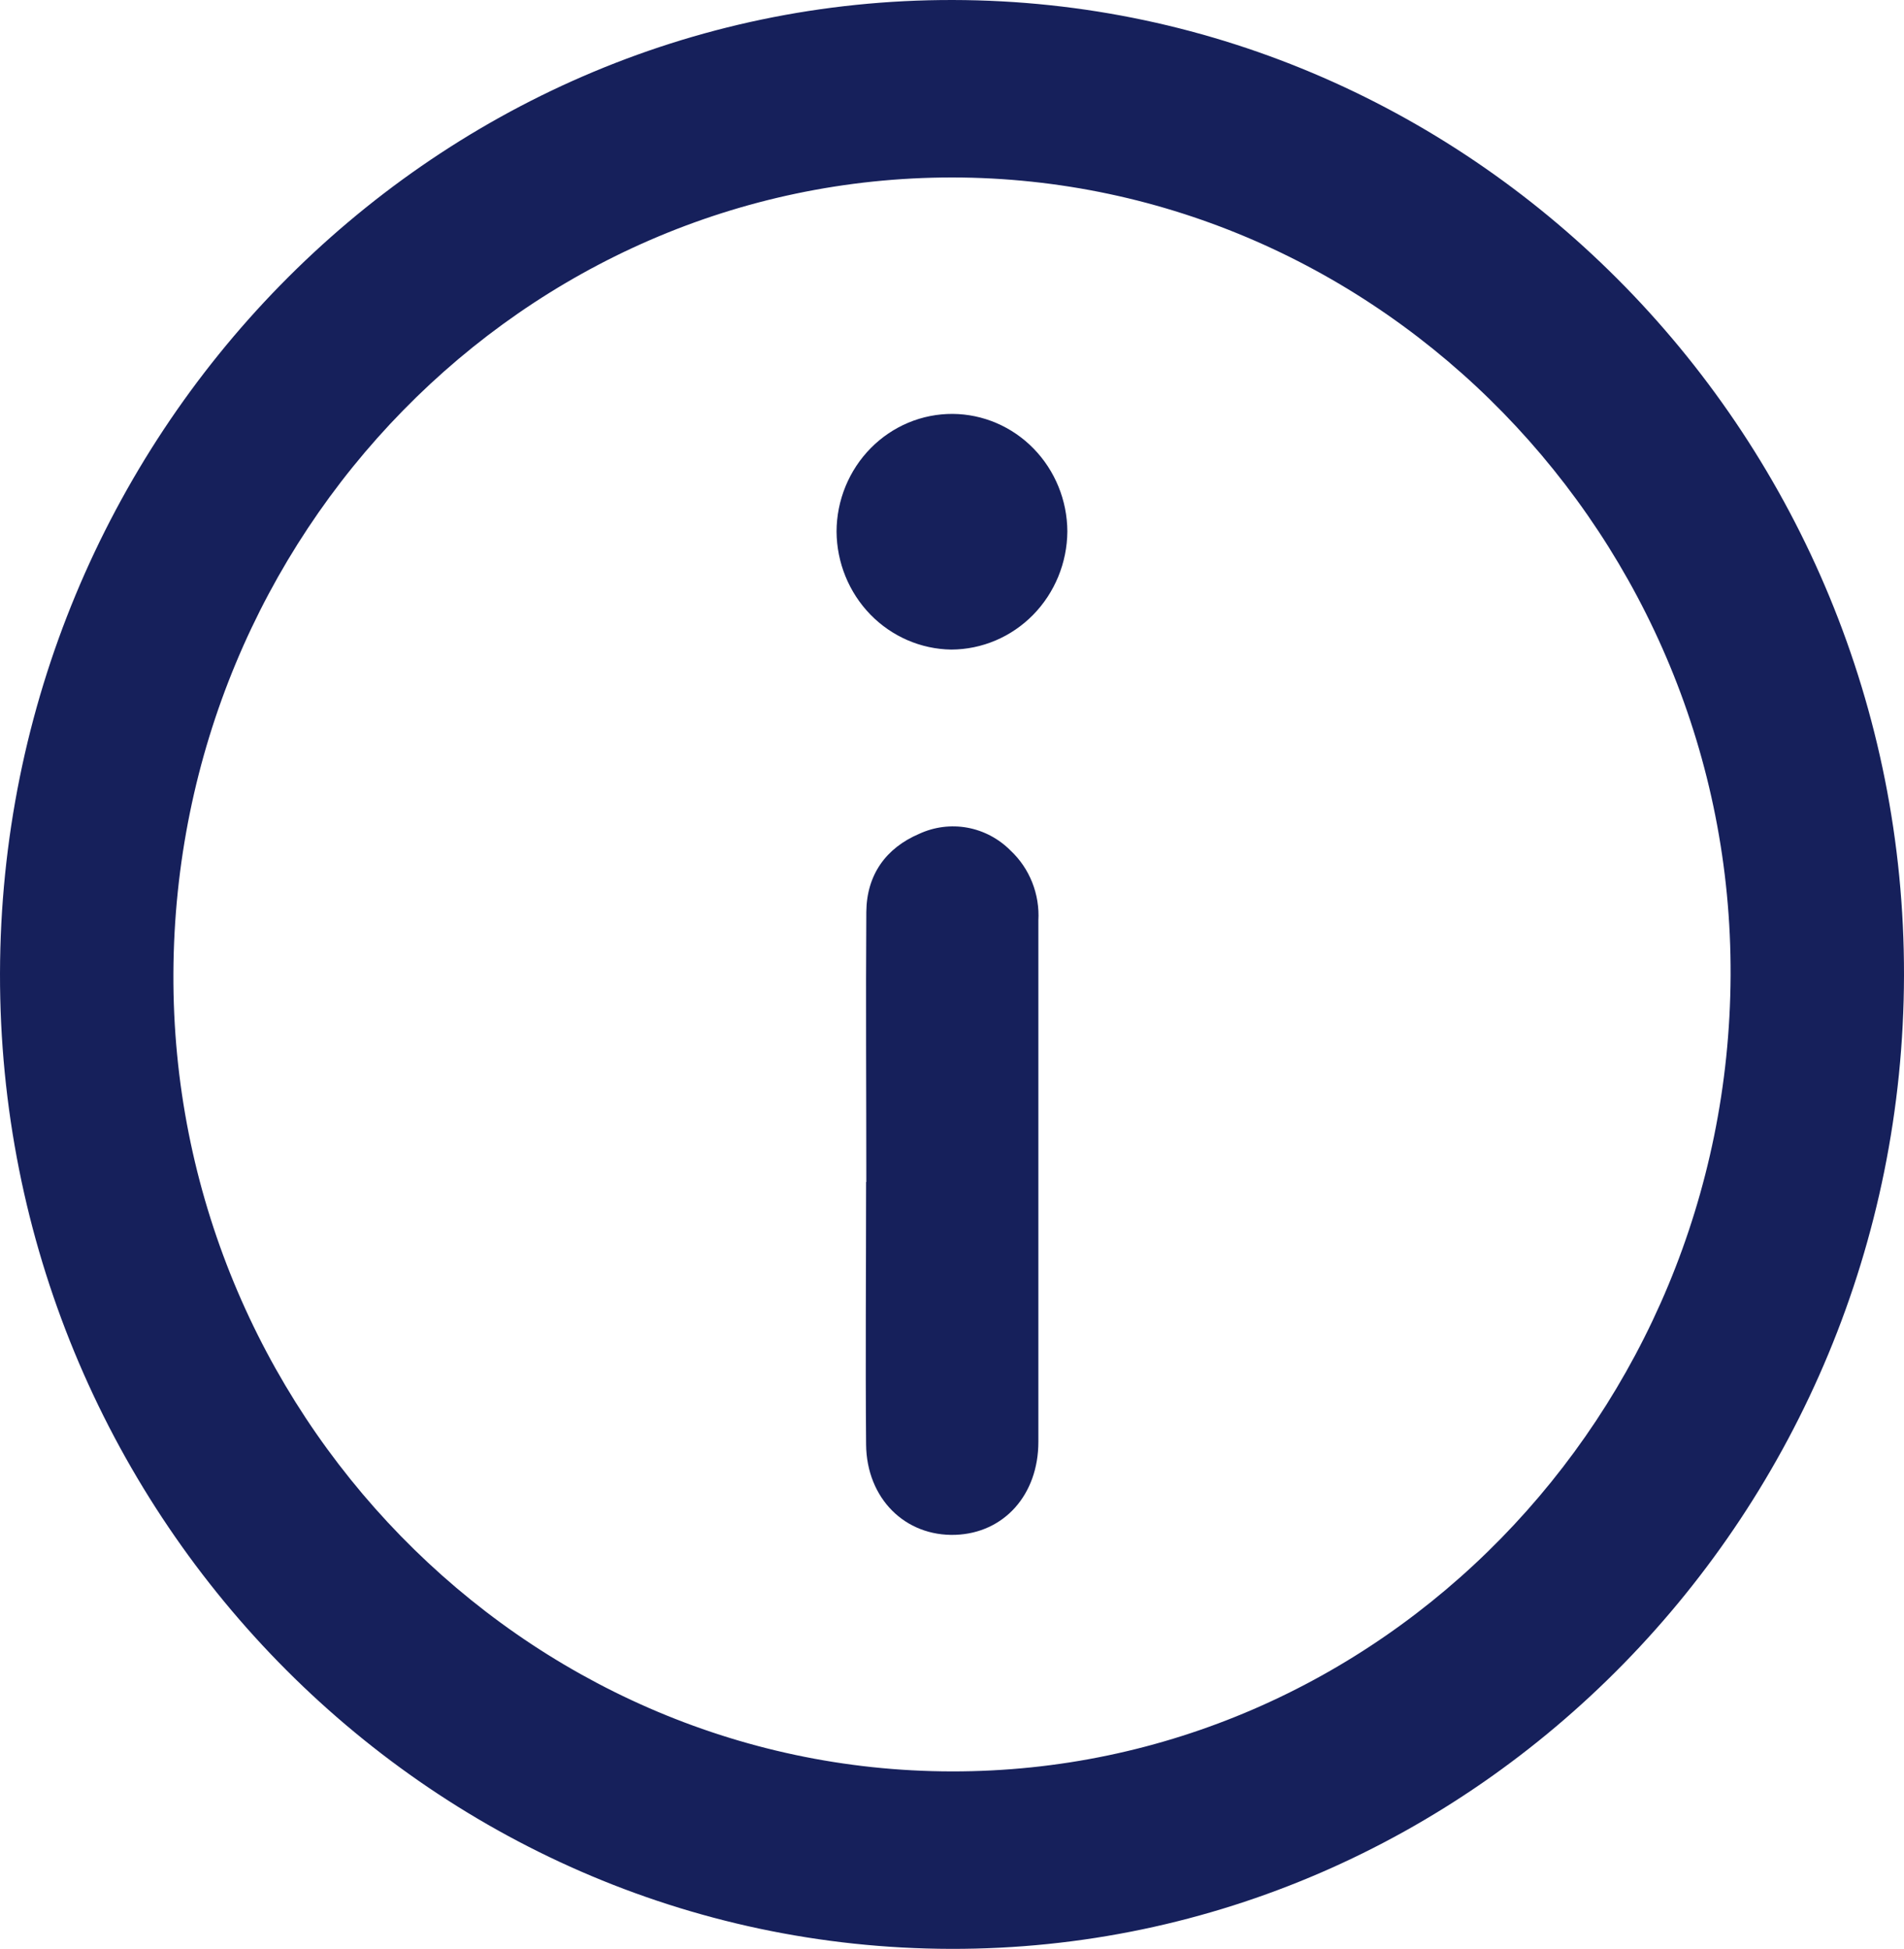
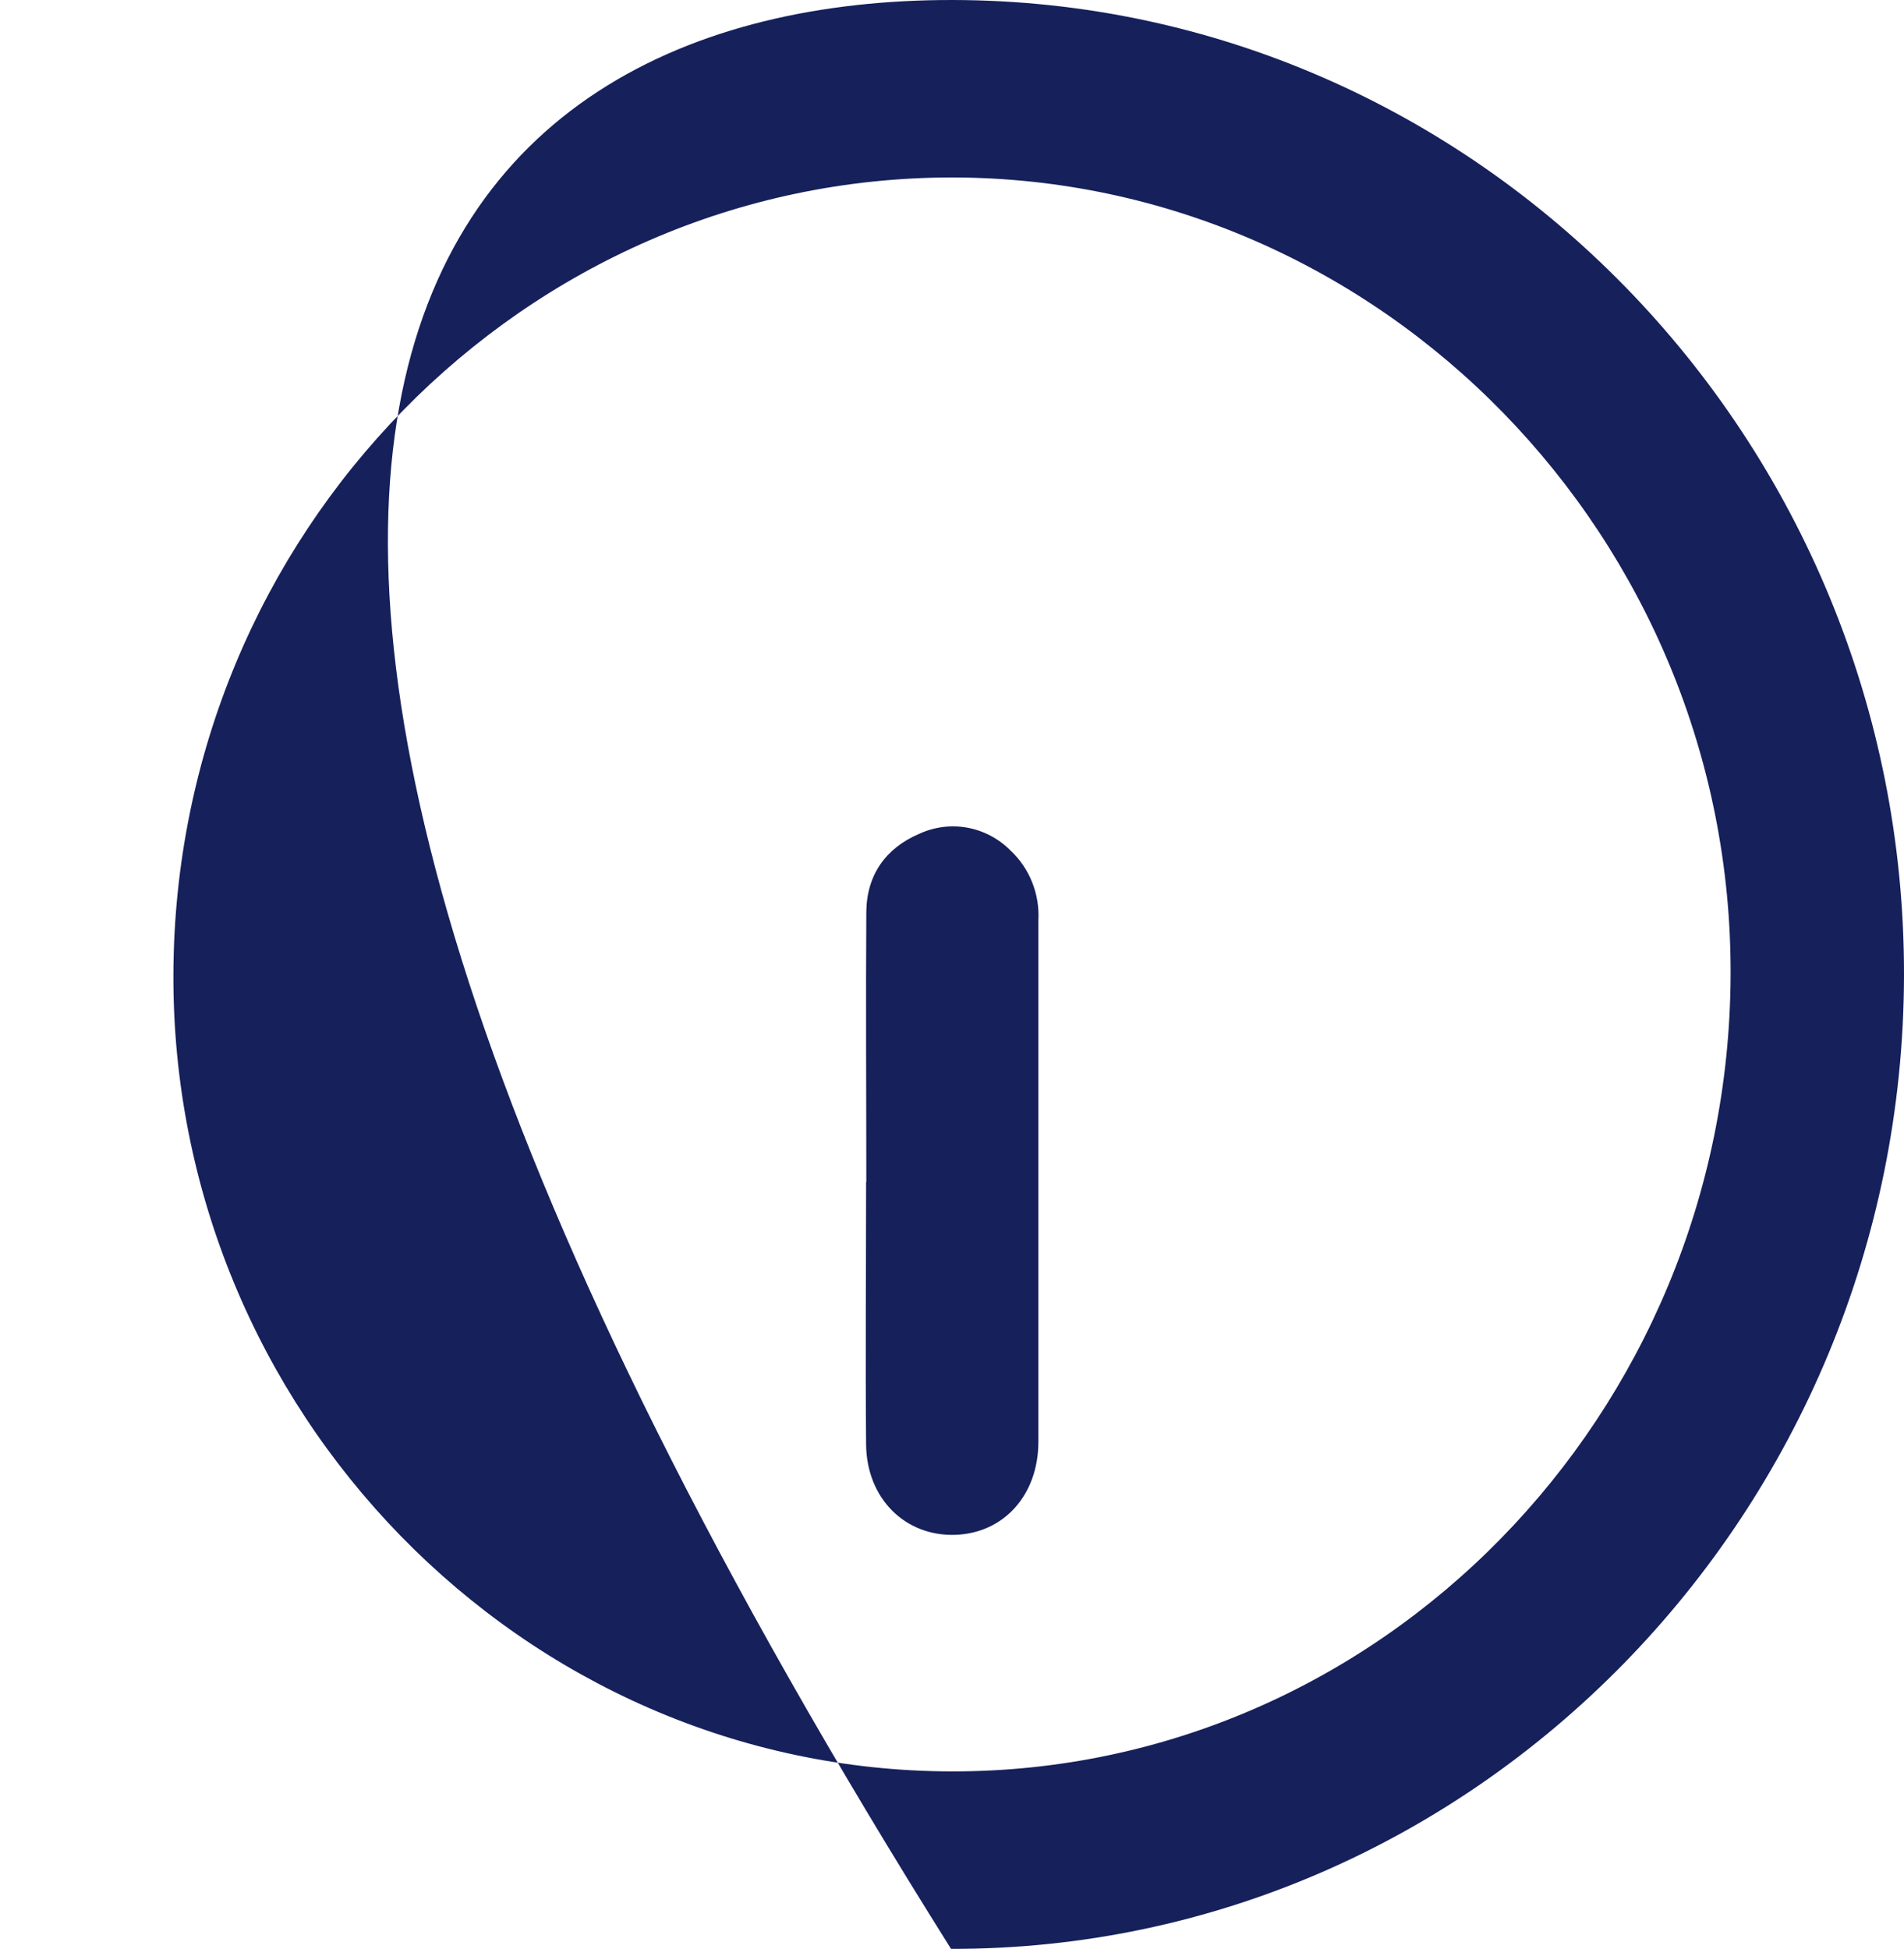
<svg xmlns="http://www.w3.org/2000/svg" width="85" height="87" viewBox="0 0 85 87" fill="none">
  <g clip-path="url(#clip0_7603_110257)">
-     <path d="M42.457 87C19.021 86.952 -0.043 67.405 7.32996e-05 43.456C0.043 19.507 19.148 -0.044 42.543 7.47271e-05C65.939 0.044 85.043 19.599 85 43.544C84.957 67.49 65.849 87.047 42.457 87ZM42.51 7.922C23.402 7.922 7.831 23.816 7.741 43.449C7.651 62.973 23.329 79.051 42.49 79.078C61.585 79.105 77.169 63.18 77.259 43.551C77.349 24.027 61.658 7.939 42.51 7.922Z" fill="#16205B" />
+     <path d="M42.457 87C0.043 19.507 19.148 -0.044 42.543 7.47271e-05C65.939 0.044 85.043 19.599 85 43.544C84.957 67.49 65.849 87.047 42.457 87ZM42.51 7.922C23.402 7.922 7.831 23.816 7.741 43.449C7.651 62.973 23.329 79.051 42.49 79.078C61.585 79.105 77.169 63.18 77.259 43.551C77.349 24.027 61.658 7.939 42.51 7.922Z" fill="#16205B" />
    <path d="M38.675 52.762C38.675 48.742 38.648 44.722 38.675 40.705C38.692 39.047 39.553 37.857 41.032 37.225C41.706 36.912 42.459 36.816 43.188 36.949C43.917 37.083 44.59 37.44 45.117 37.973C45.537 38.366 45.866 38.85 46.08 39.39C46.294 39.93 46.389 40.511 46.356 41.093C46.356 43.923 46.356 46.751 46.356 49.588C46.356 54.512 46.356 59.443 46.356 64.361C46.356 66.74 44.814 68.439 42.654 68.517C40.41 68.595 38.688 66.896 38.665 64.483C38.632 60.578 38.665 56.667 38.665 52.769L38.675 52.762Z" fill="#16205B" />
-     <path d="M37.346 23.73C37.348 23.038 37.484 22.352 37.746 21.713C38.008 21.074 38.391 20.494 38.872 20.006C39.353 19.518 39.924 19.132 40.551 18.869C41.178 18.607 41.85 18.474 42.528 18.477C43.885 18.486 45.184 19.043 46.142 20.025C47.101 21.007 47.643 22.336 47.65 23.724C47.639 25.123 47.089 26.462 46.119 27.45C45.149 28.437 43.837 28.993 42.468 28.998C41.11 28.979 39.813 28.417 38.855 27.433C37.898 26.448 37.356 25.119 37.346 23.73V23.73Z" fill="#16205B" />
  </g>
  <defs>
    <clipPath id="clip0_7603_110257">
      <rect width="85" height="87" fill="white" />
    </clipPath>
  </defs>
</svg>